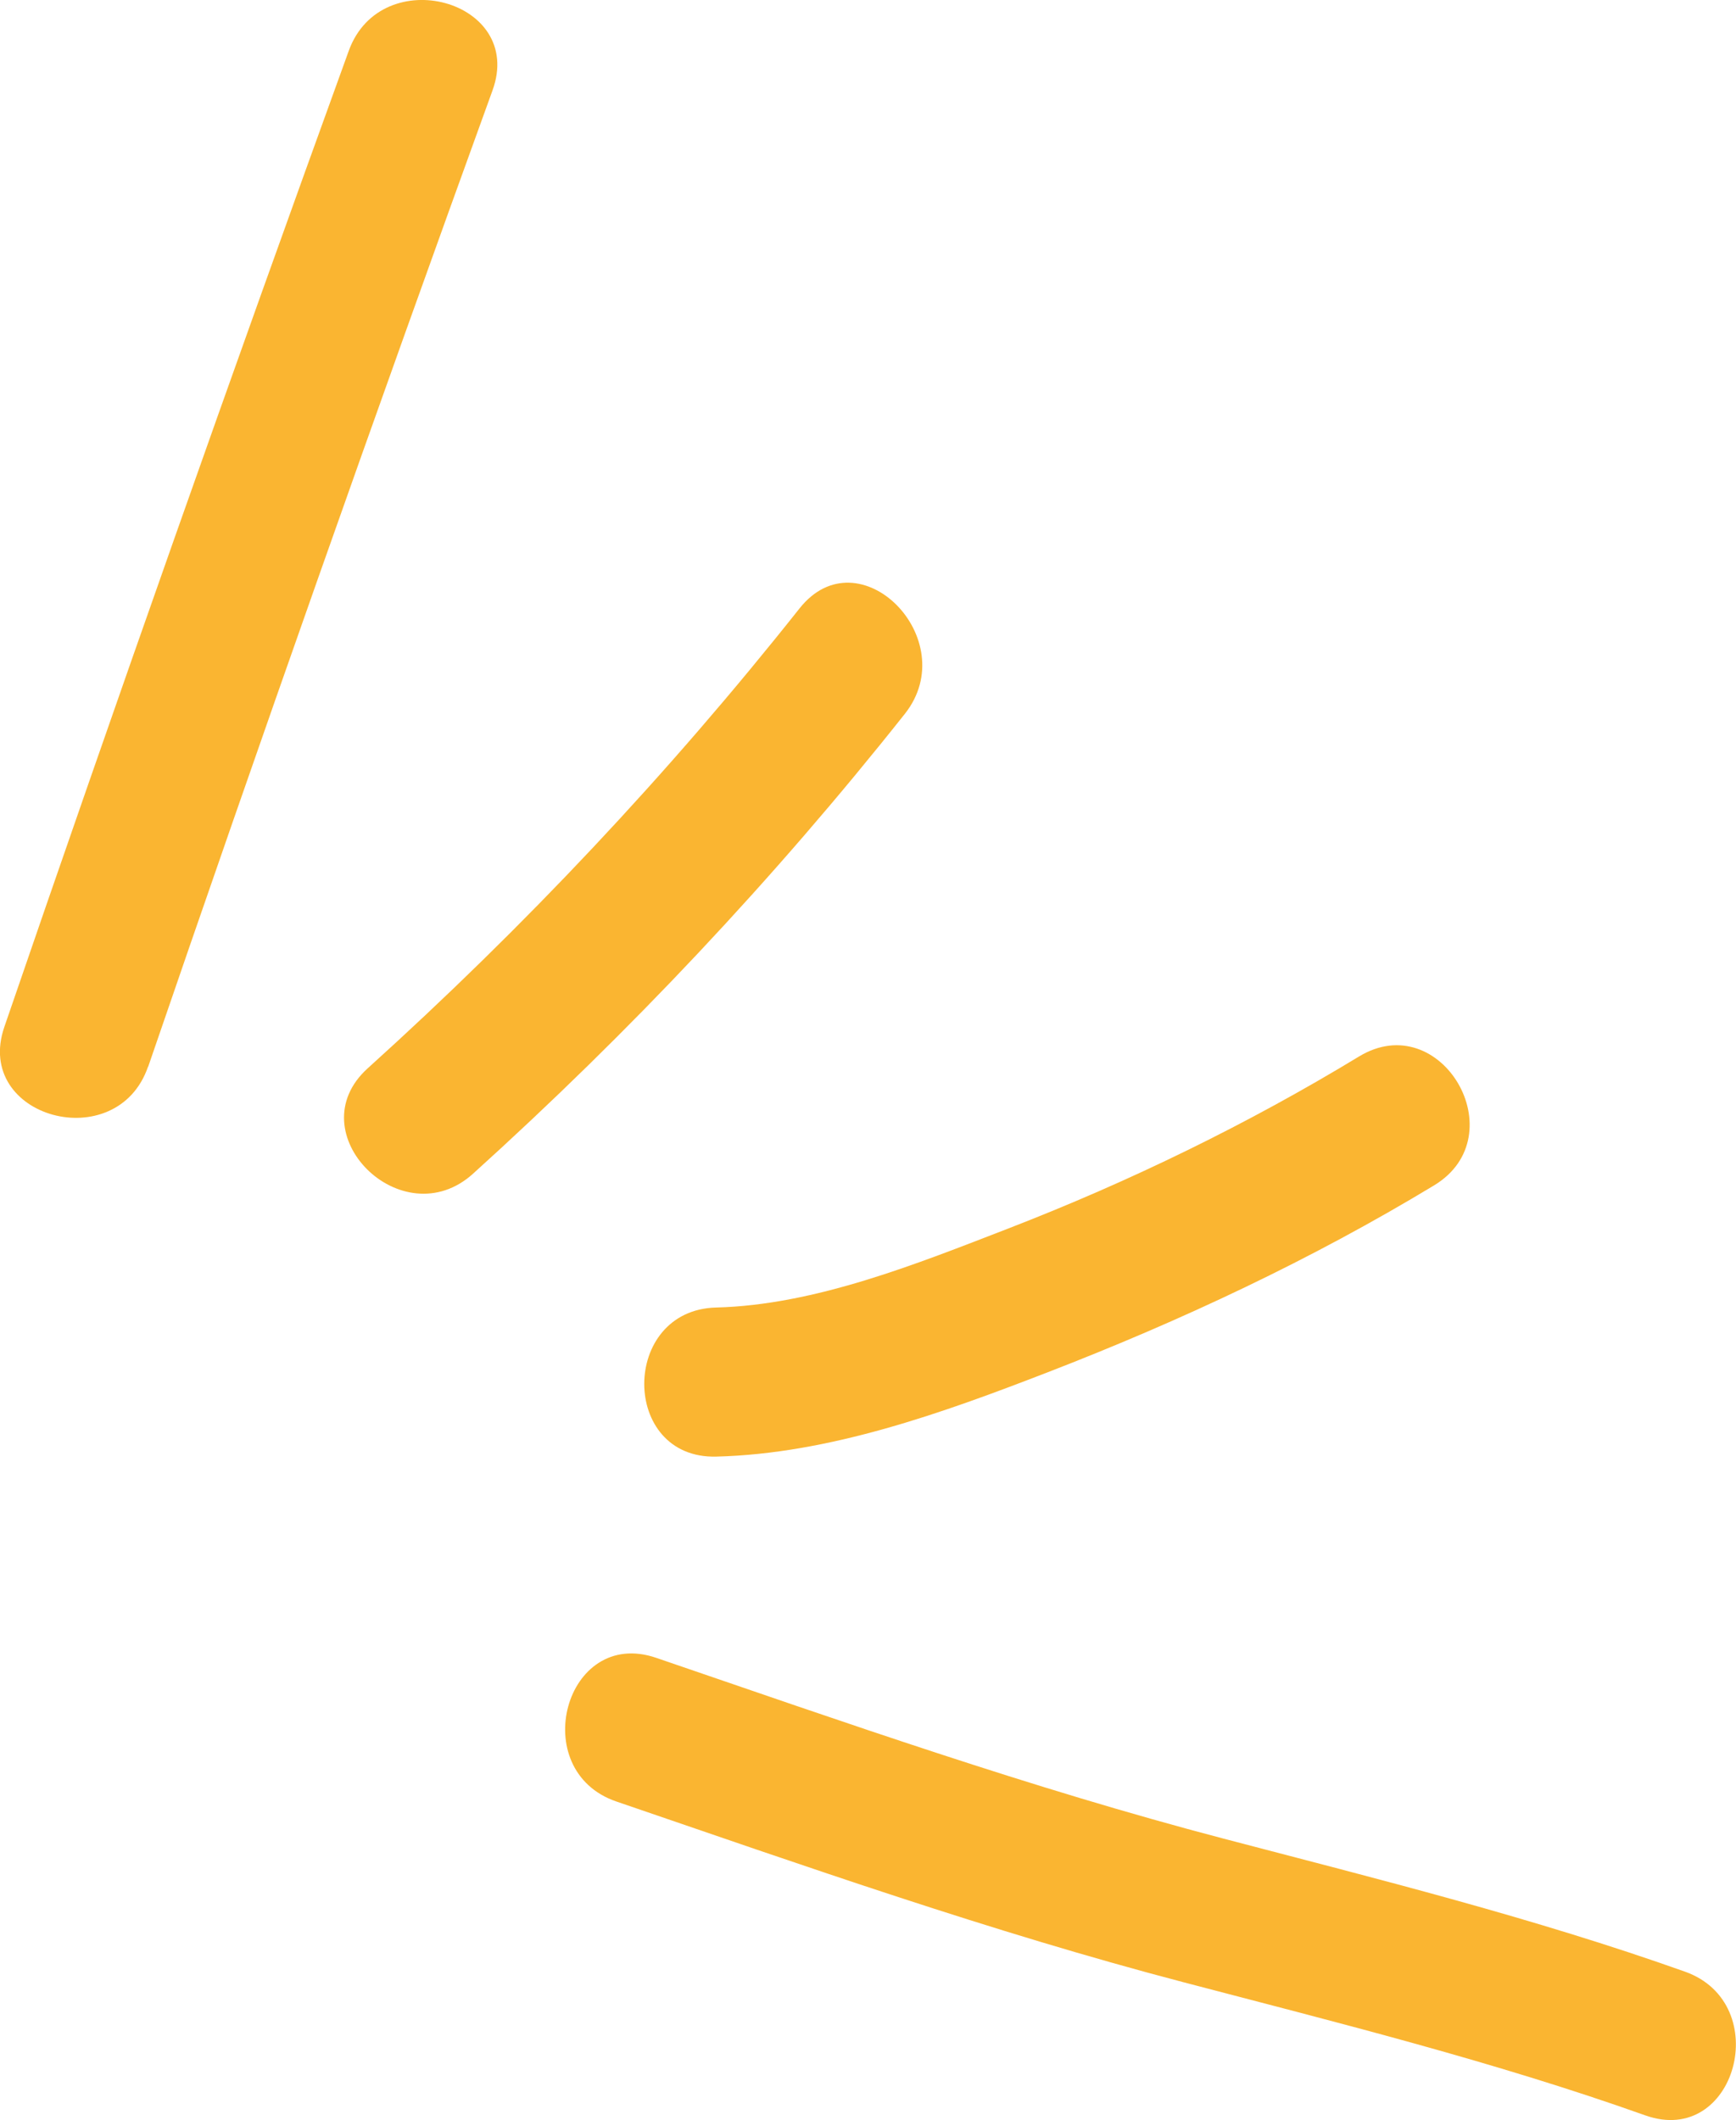
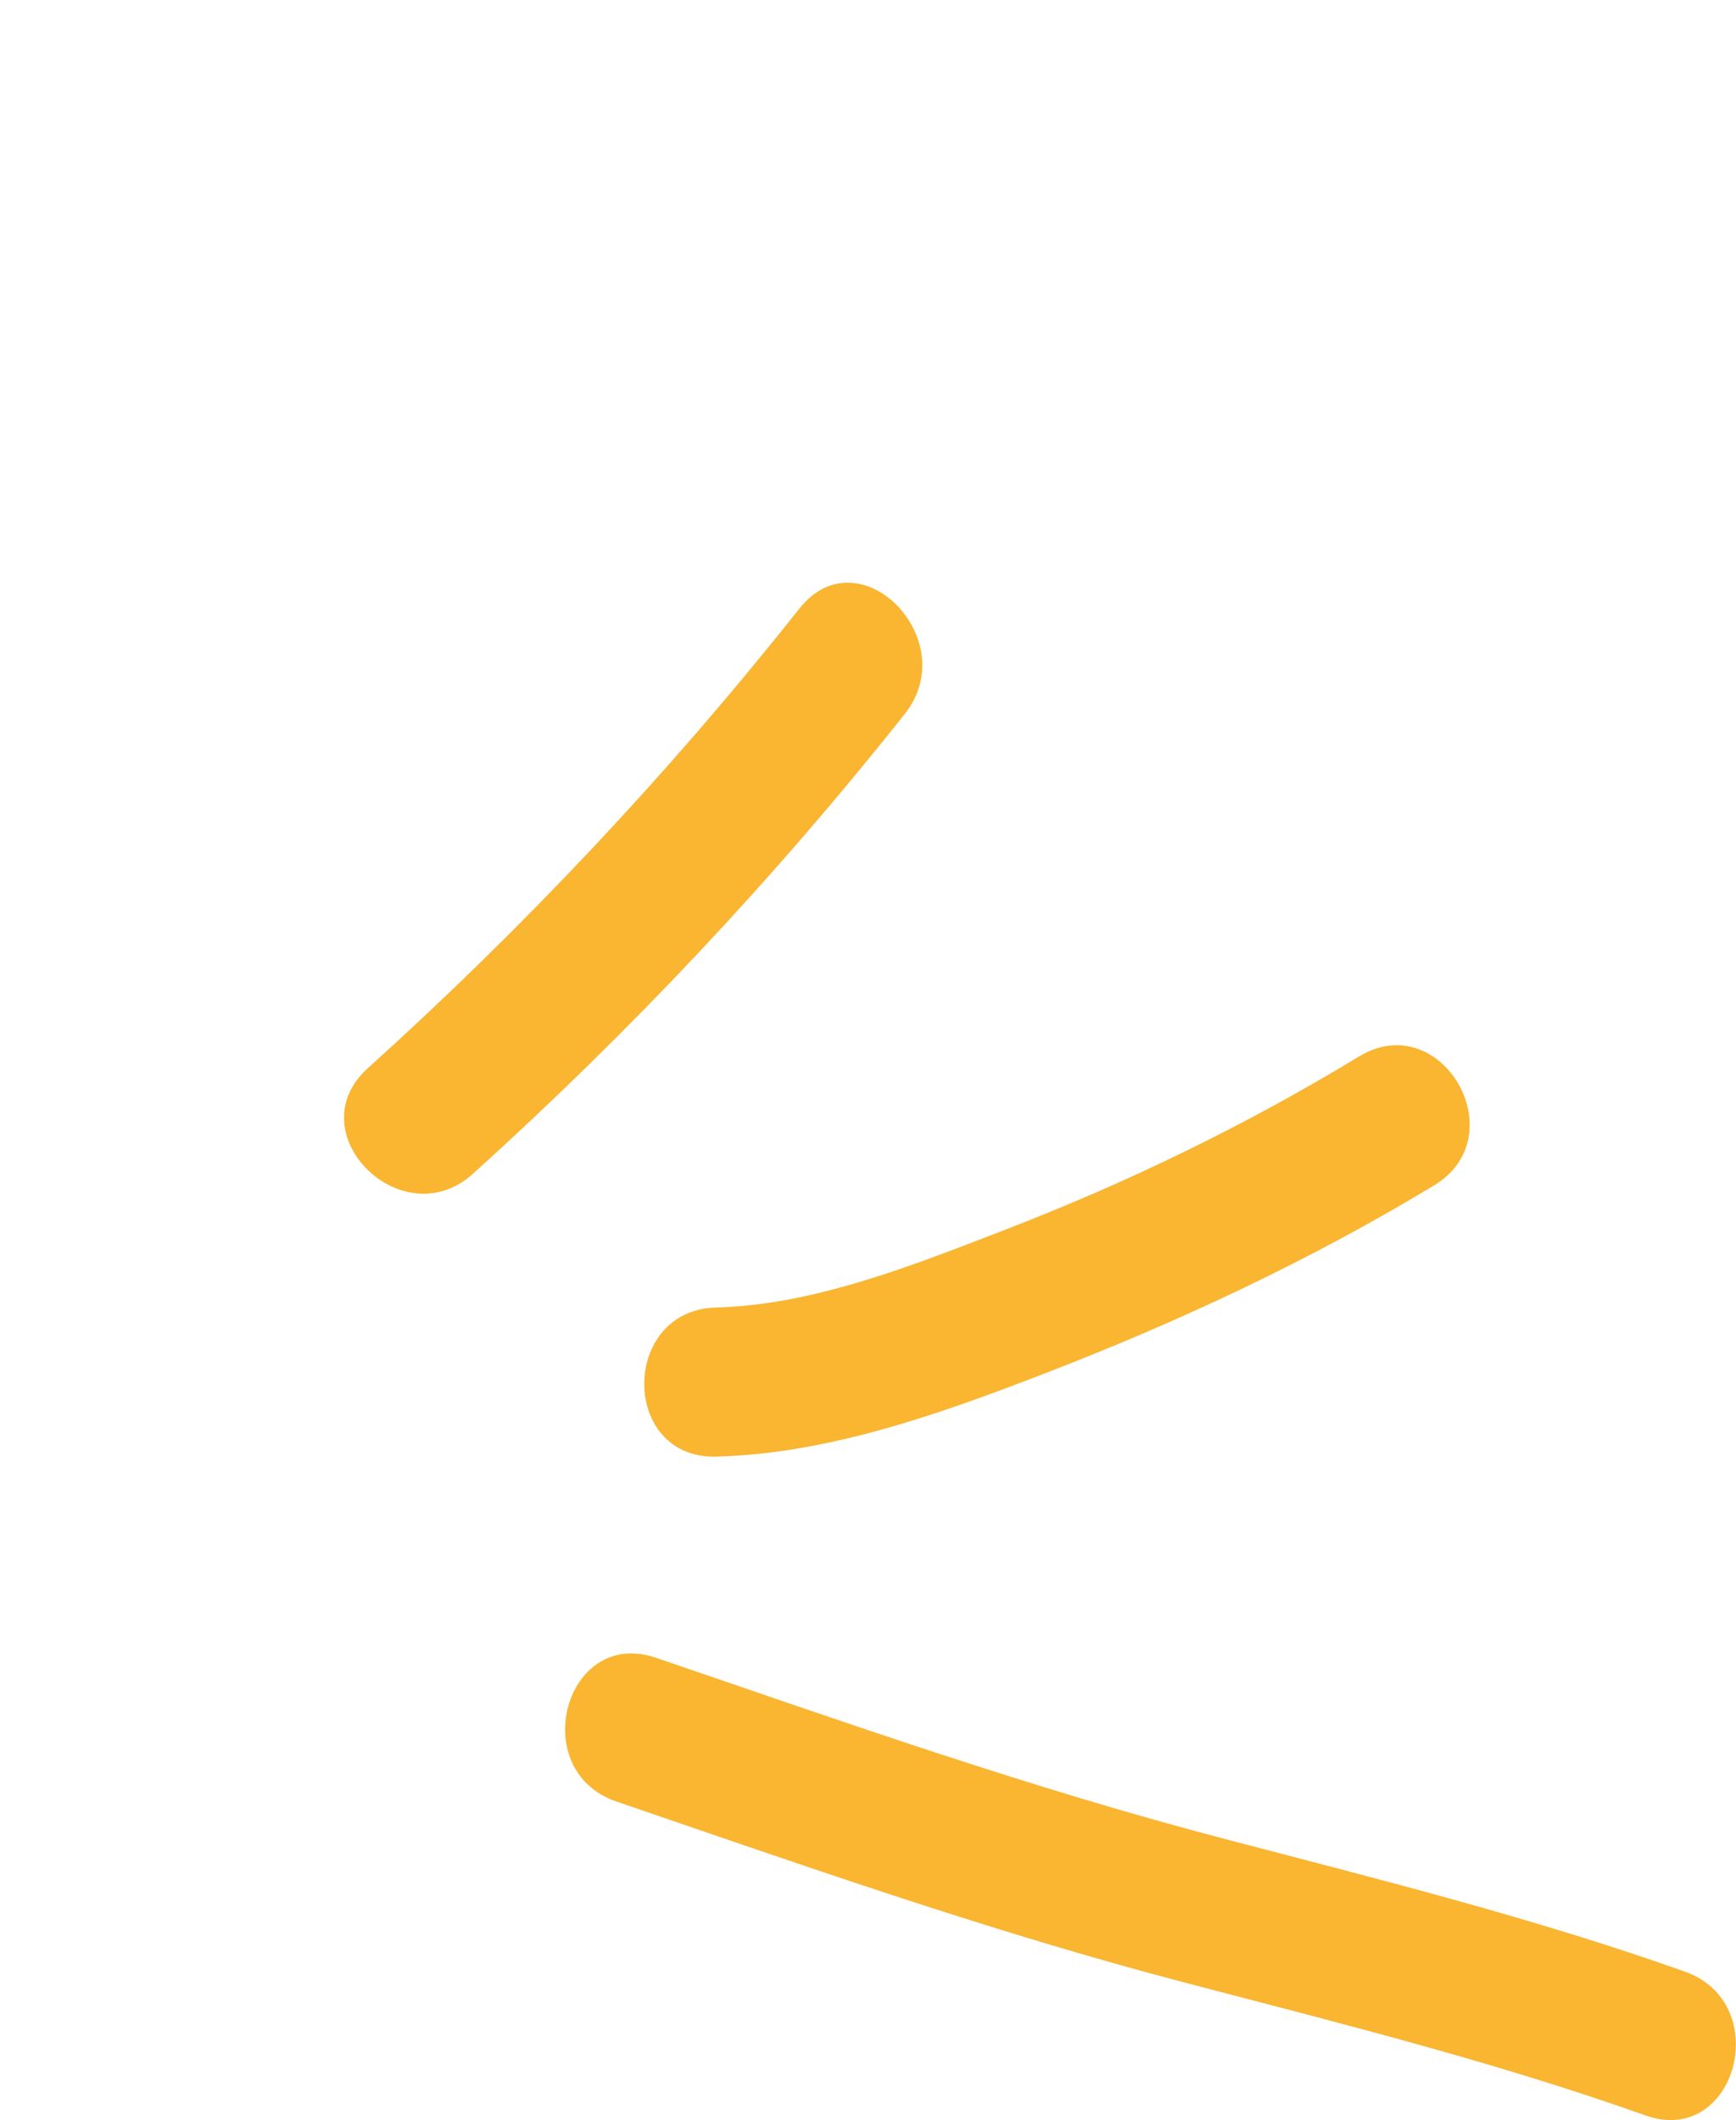
<svg xmlns="http://www.w3.org/2000/svg" id="Layer_2" viewBox="0 0 116.32 142.05">
  <defs>
    <style>.cls-1{fill:#fab531;}</style>
  </defs>
  <g id="Objects">
-     <path class="cls-1" d="m9.93,71.47c7.5-21.87,15.19-43.67,23.07-65.41C35.2,0,25.55-2.6,23.37,3.4,15.49,25.14,7.8,46.94.29,68.81c-2.09,6.09,7.55,8.71,9.63,2.66h0Z" />
    <path class="cls-1" d="m31.7,78.64c10.51-9.5,20.13-19.71,28.93-30.81,3.95-4.99-3.07-12.1-7.06-7.06-8.8,11.1-18.42,21.32-28.93,30.81-4.78,4.32,2.3,11.37,7.06,7.06h0Z" />
    <path class="cls-1" d="m47.98,97.6c7.61-.19,15.19-2.93,22.22-5.65,8.95-3.46,17.69-7.56,25.9-12.53,5.49-3.33.47-11.97-5.04-8.63-7.46,4.53-15.37,8.38-23.51,11.53-6.11,2.36-12.92,5.12-19.56,5.29-6.42.16-6.44,10.15,0,9.99h0Z" />
    <path class="cls-1" d="m41.3,120.71c12.6,4.31,25.11,8.73,38,12.11,10.37,2.72,20.83,5.32,30.94,8.92,6.07,2.16,8.68-7.49,2.66-9.63-10.12-3.6-20.57-6.2-30.94-8.92-12.89-3.38-25.4-7.8-38-12.11-6.1-2.08-8.71,7.56-2.66,9.63h0Z" />
  </g>
</svg>